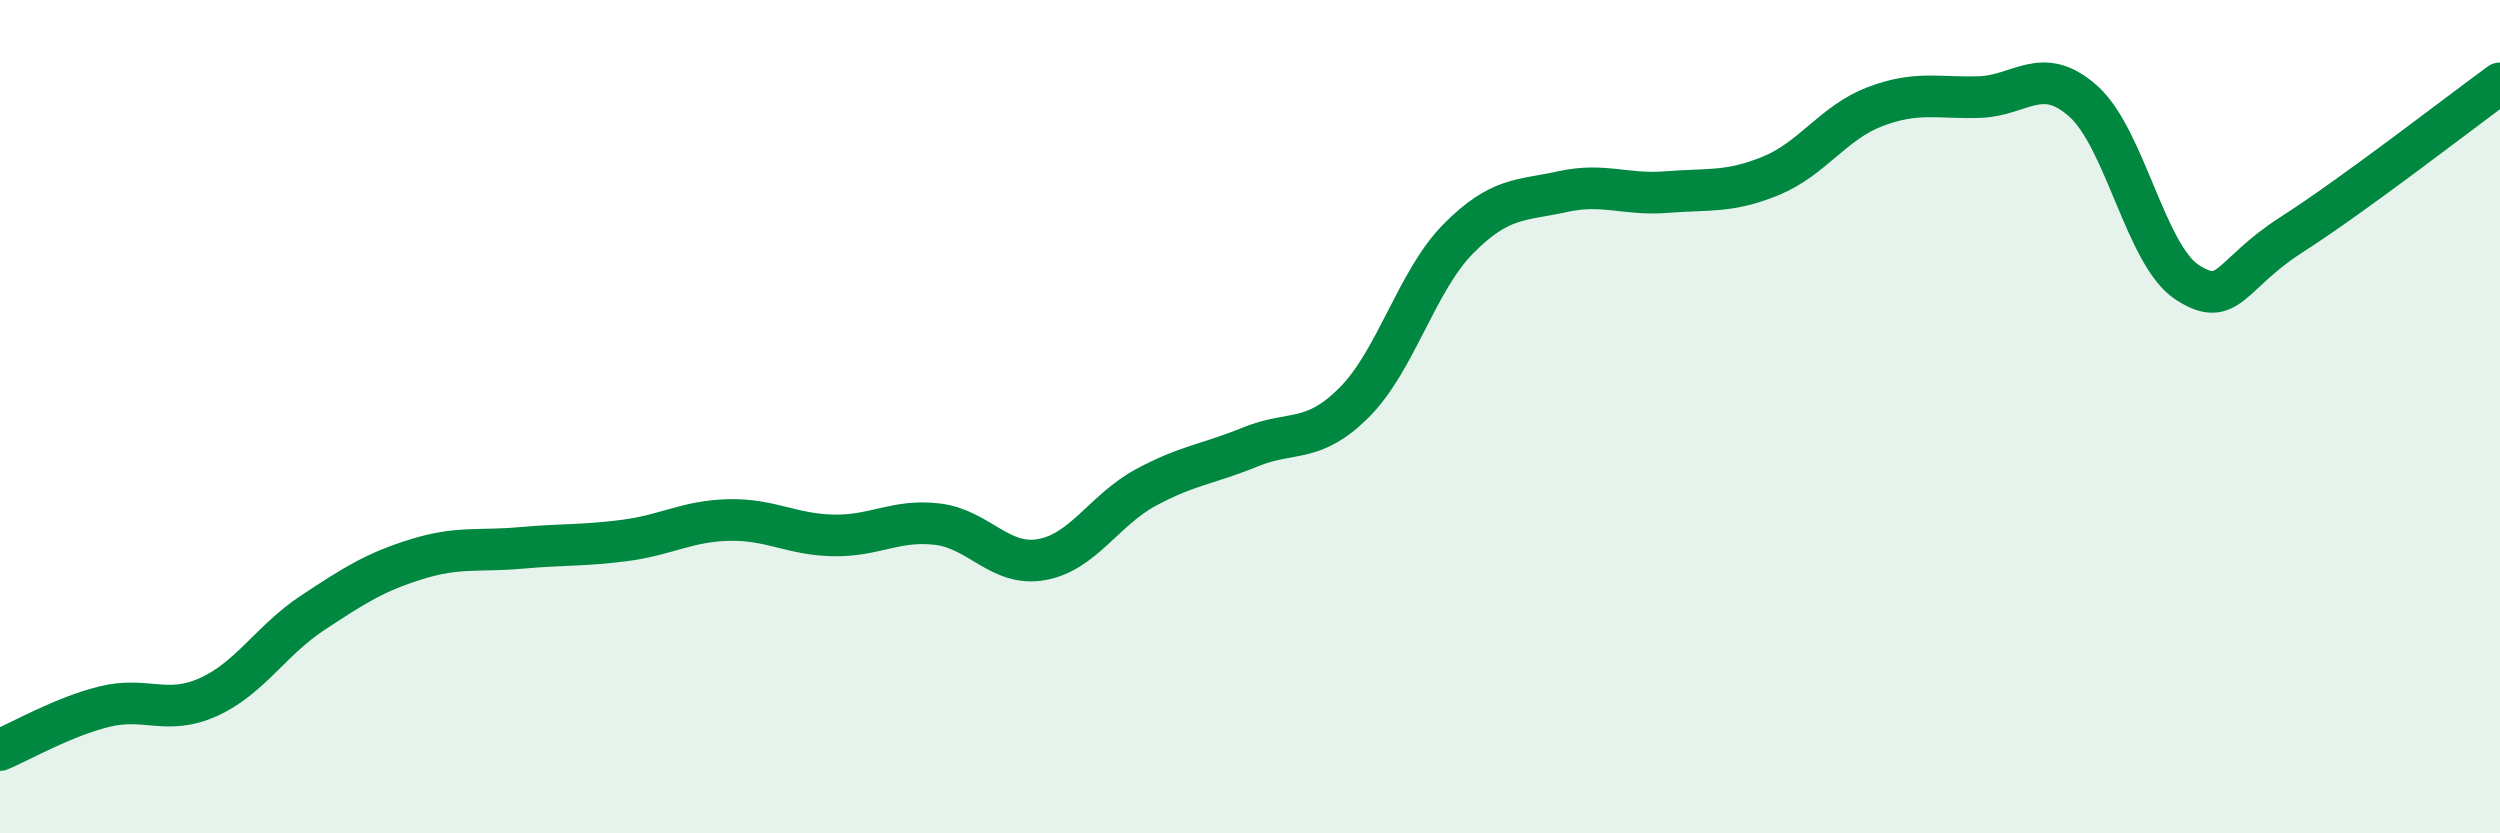
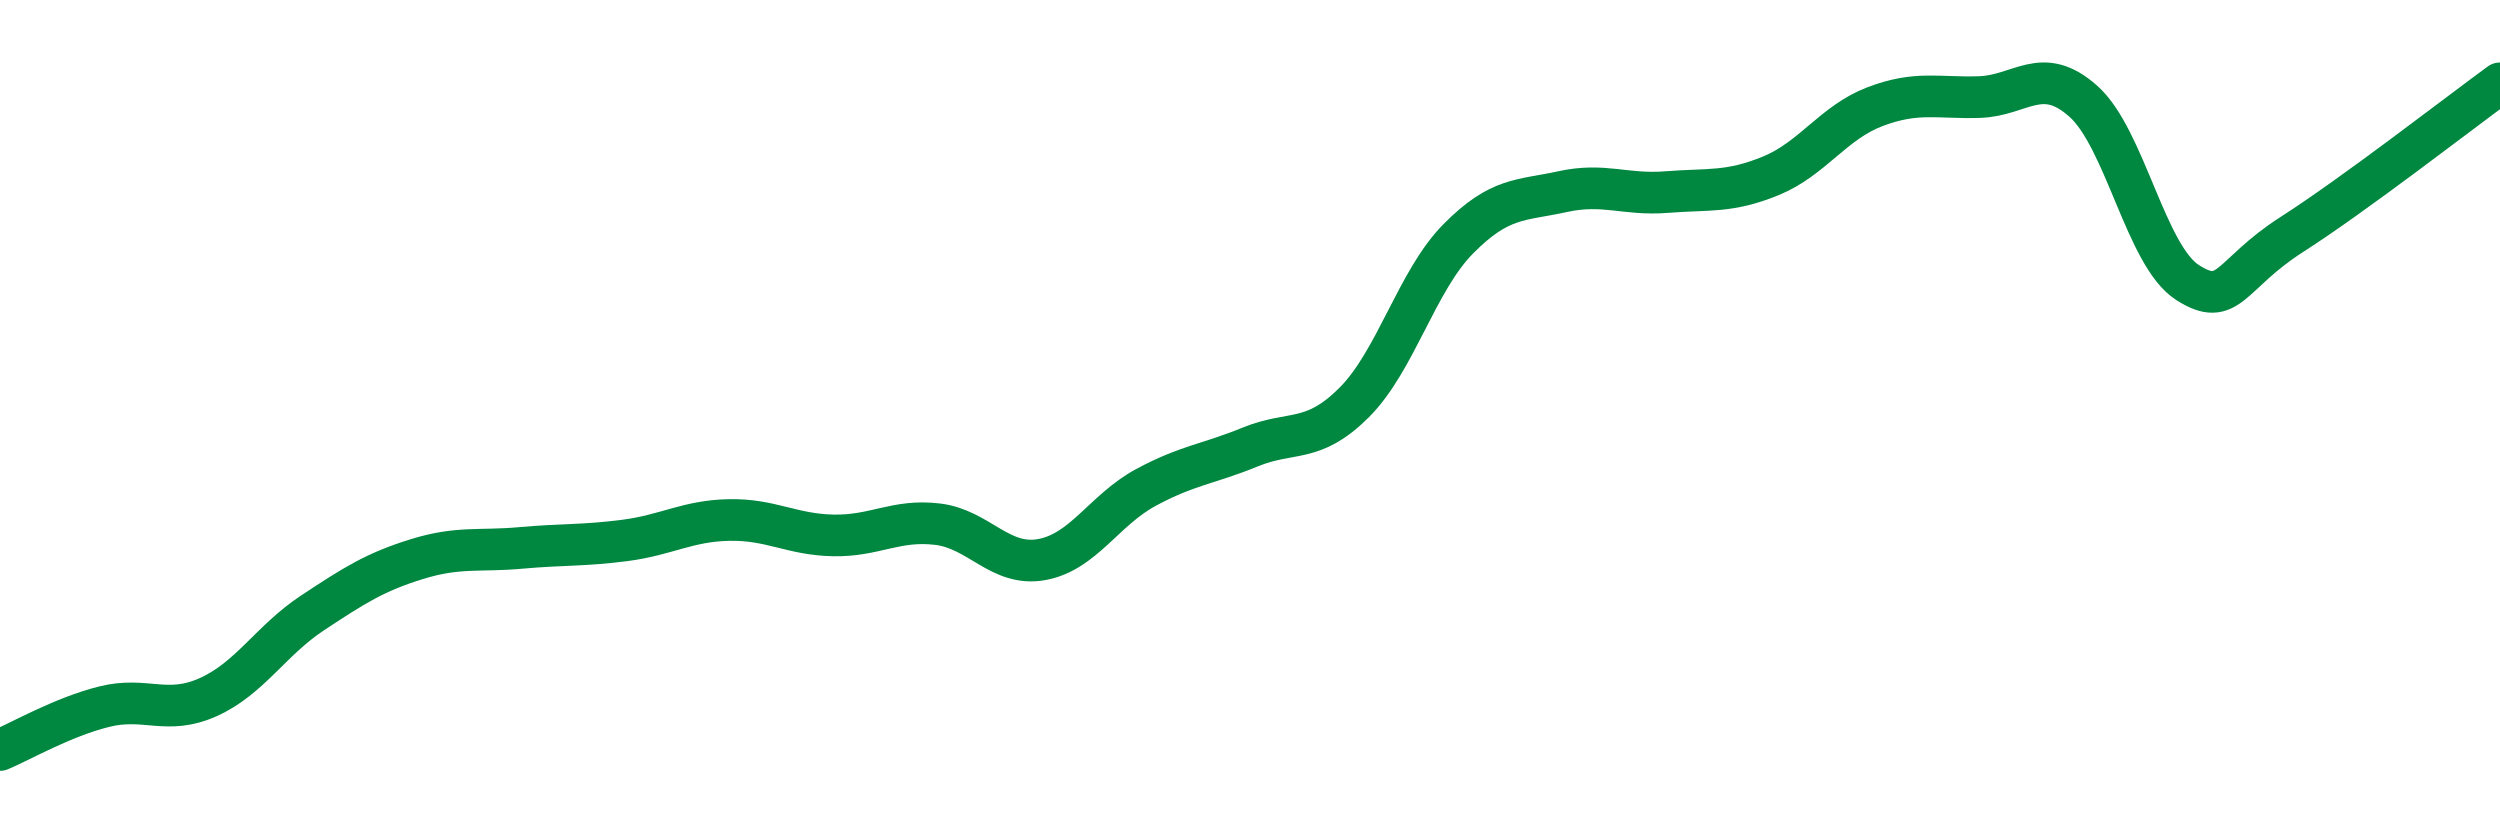
<svg xmlns="http://www.w3.org/2000/svg" width="60" height="20" viewBox="0 0 60 20">
-   <path d="M 0,18 C 0.5,17.79 1.5,17.21 2.5,16.96 C 3.5,16.71 4,17.18 5,16.73 C 6,16.28 6.5,15.37 7.5,14.71 C 8.5,14.05 9,13.73 10,13.42 C 11,13.11 11.5,13.24 12.5,13.15 C 13.5,13.06 14,13.1 15,12.97 C 16,12.84 16.5,12.5 17.5,12.48 C 18.5,12.46 19,12.83 20,12.85 C 21,12.87 21.5,12.46 22.5,12.58 C 23.5,12.7 24,13.61 25,13.43 C 26,13.25 26.5,12.24 27.5,11.7 C 28.5,11.16 29,11.14 30,10.73 C 31,10.32 31.5,10.66 32.5,9.66 C 33.5,8.66 34,6.74 35,5.73 C 36,4.72 36.5,4.82 37.5,4.6 C 38.5,4.38 39,4.69 40,4.61 C 41,4.53 41.5,4.63 42.5,4.22 C 43.5,3.81 44,2.94 45,2.56 C 46,2.18 46.5,2.36 47.5,2.33 C 48.5,2.3 49,1.54 50,2.43 C 51,3.32 51.5,6.14 52.5,6.78 C 53.5,7.42 53.5,6.59 55,5.63 C 56.5,4.67 59,2.73 60,2L60 20L0 20Z" fill="#008740" opacity="0.1" stroke-linecap="round" stroke-linejoin="round" />
  <path d="M 0,18 C 0.5,17.79 1.5,17.21 2.5,16.96 C 3.5,16.71 4,17.18 5,16.73 C 6,16.28 6.5,15.37 7.5,14.71 C 8.5,14.05 9,13.73 10,13.42 C 11,13.11 11.5,13.24 12.5,13.15 C 13.5,13.06 14,13.1 15,12.97 C 16,12.84 16.5,12.5 17.5,12.48 C 18.5,12.46 19,12.83 20,12.85 C 21,12.87 21.5,12.46 22.5,12.58 C 23.5,12.7 24,13.61 25,13.43 C 26,13.25 26.5,12.24 27.5,11.7 C 28.5,11.16 29,11.14 30,10.73 C 31,10.32 31.5,10.66 32.5,9.66 C 33.5,8.66 34,6.74 35,5.73 C 36,4.72 36.5,4.82 37.5,4.6 C 38.5,4.38 39,4.69 40,4.61 C 41,4.53 41.5,4.63 42.5,4.22 C 43.5,3.81 44,2.94 45,2.56 C 46,2.18 46.5,2.36 47.5,2.33 C 48.5,2.3 49,1.54 50,2.43 C 51,3.32 51.5,6.14 52.5,6.78 C 53.5,7.42 53.5,6.59 55,5.63 C 56.5,4.67 59,2.73 60,2" stroke="#008740" stroke-width="1" fill="none" stroke-linecap="round" stroke-linejoin="round" />
</svg>